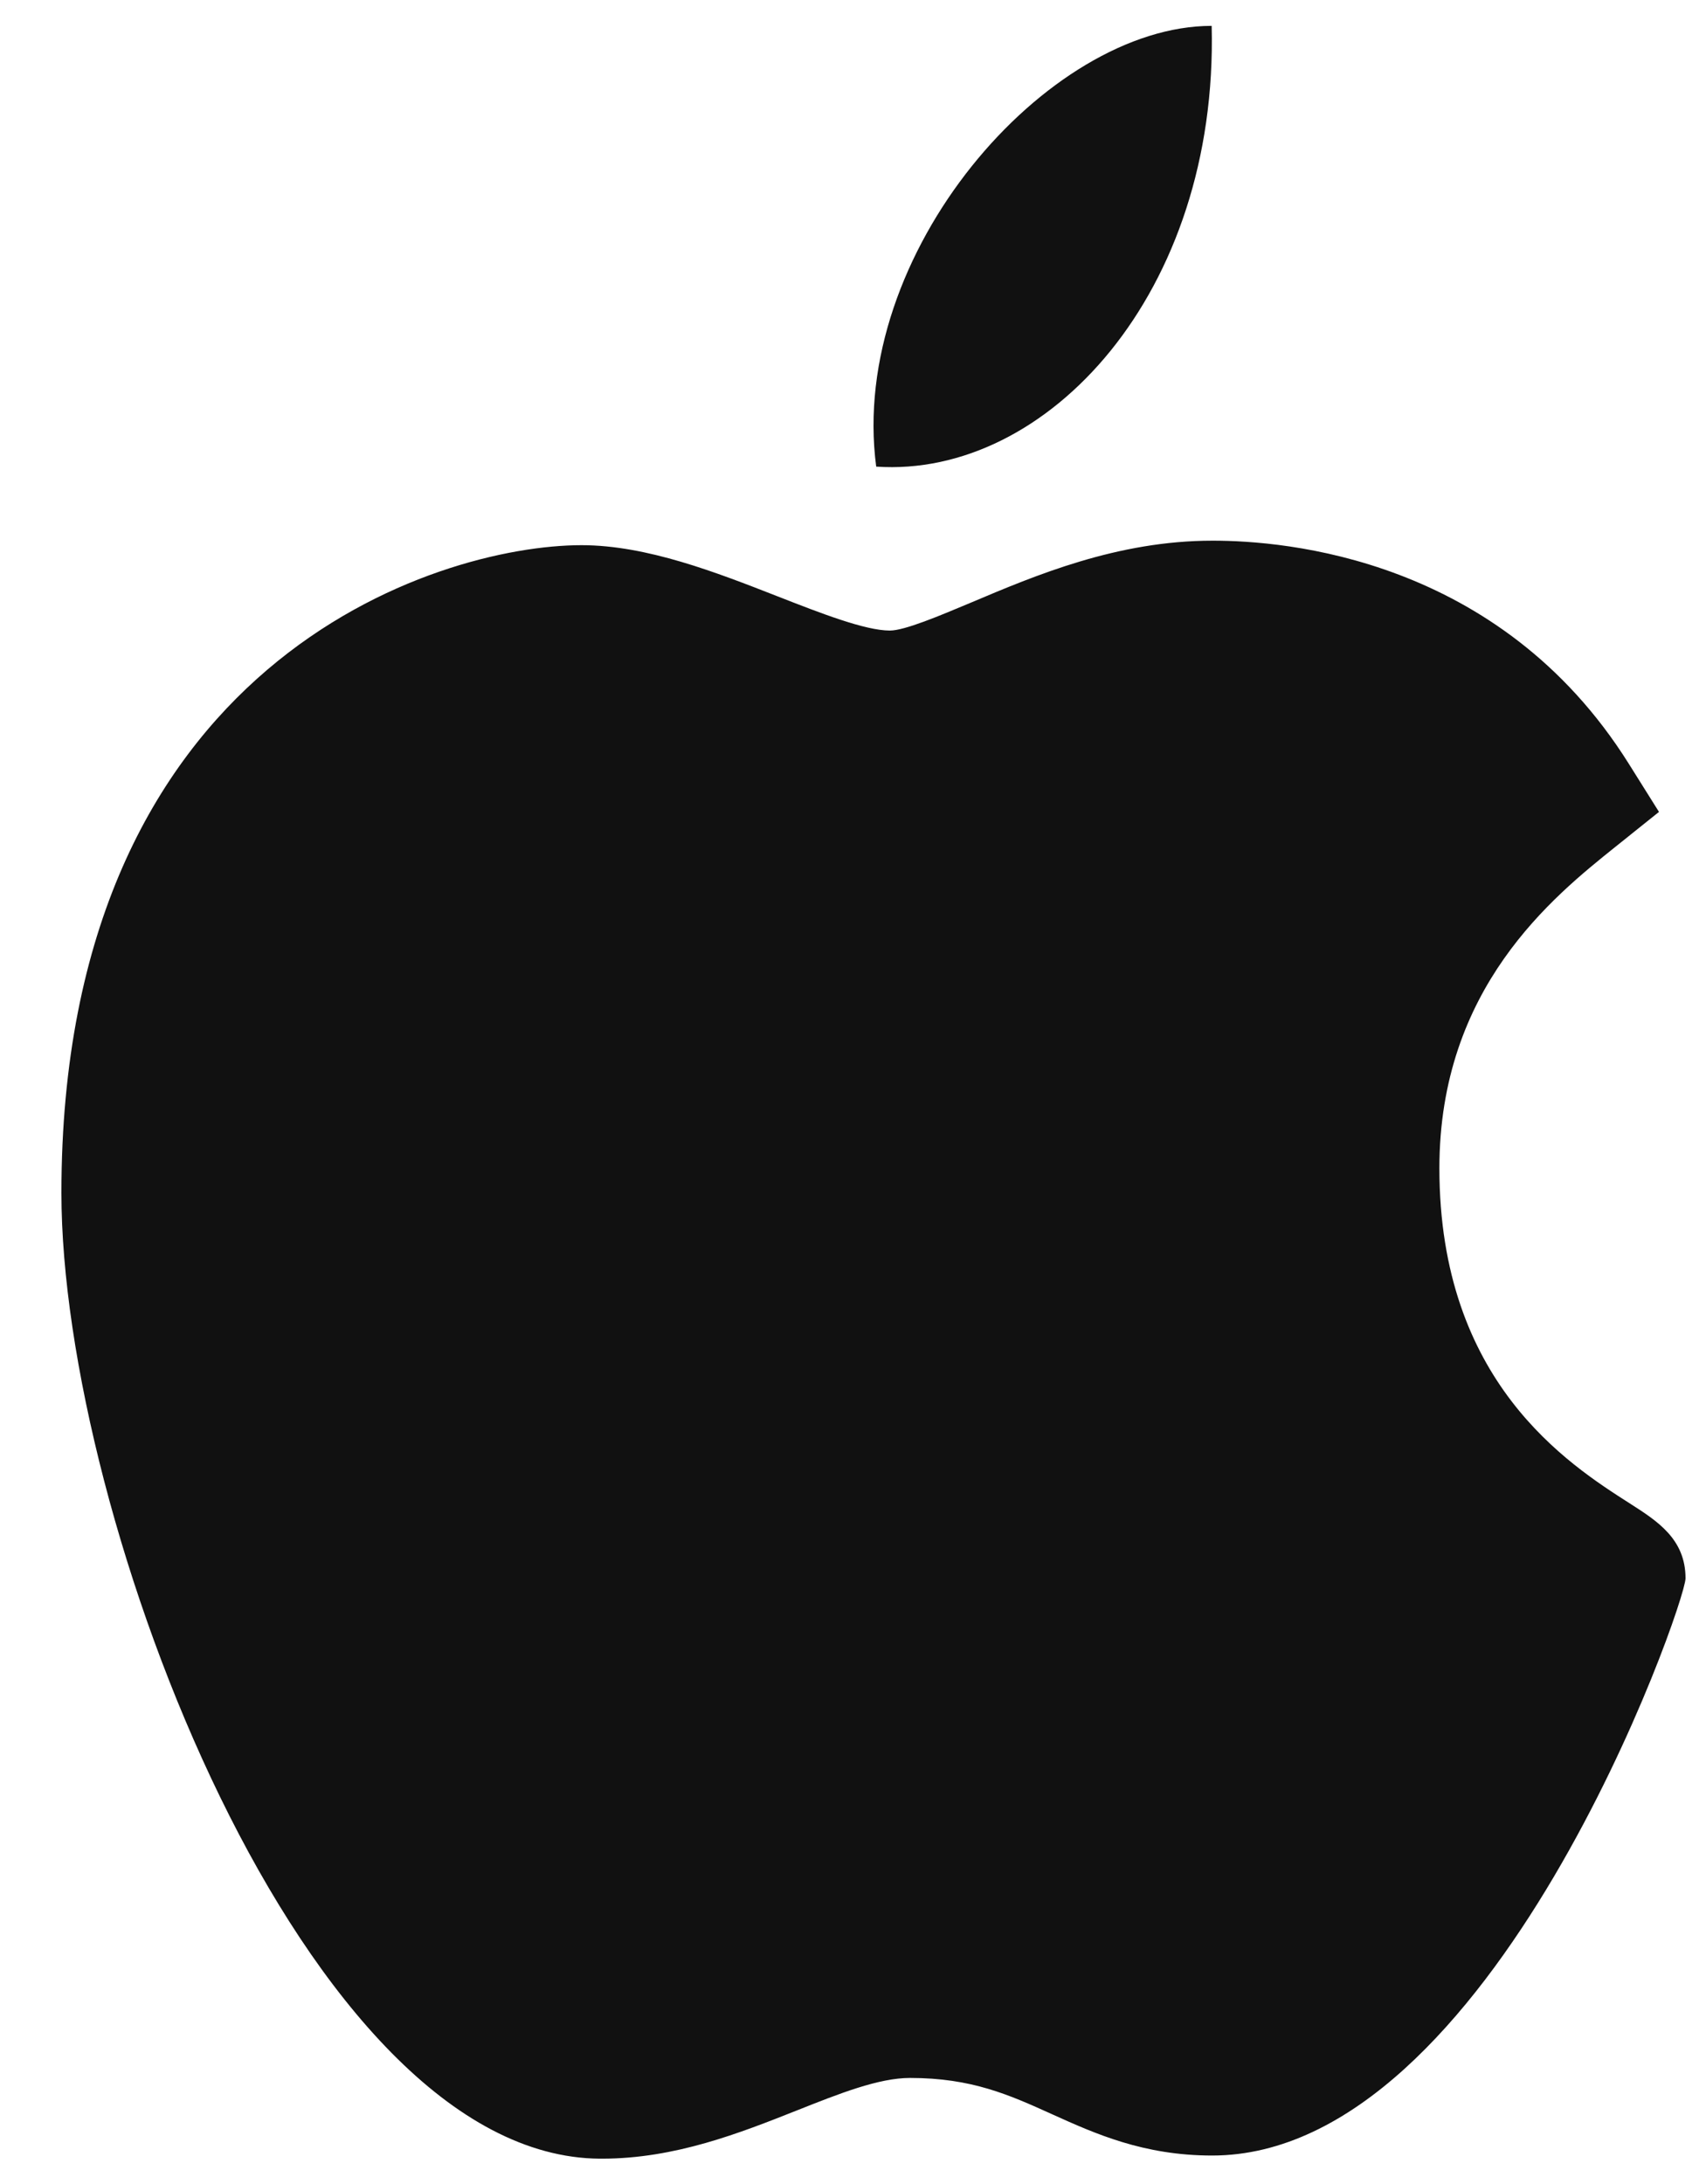
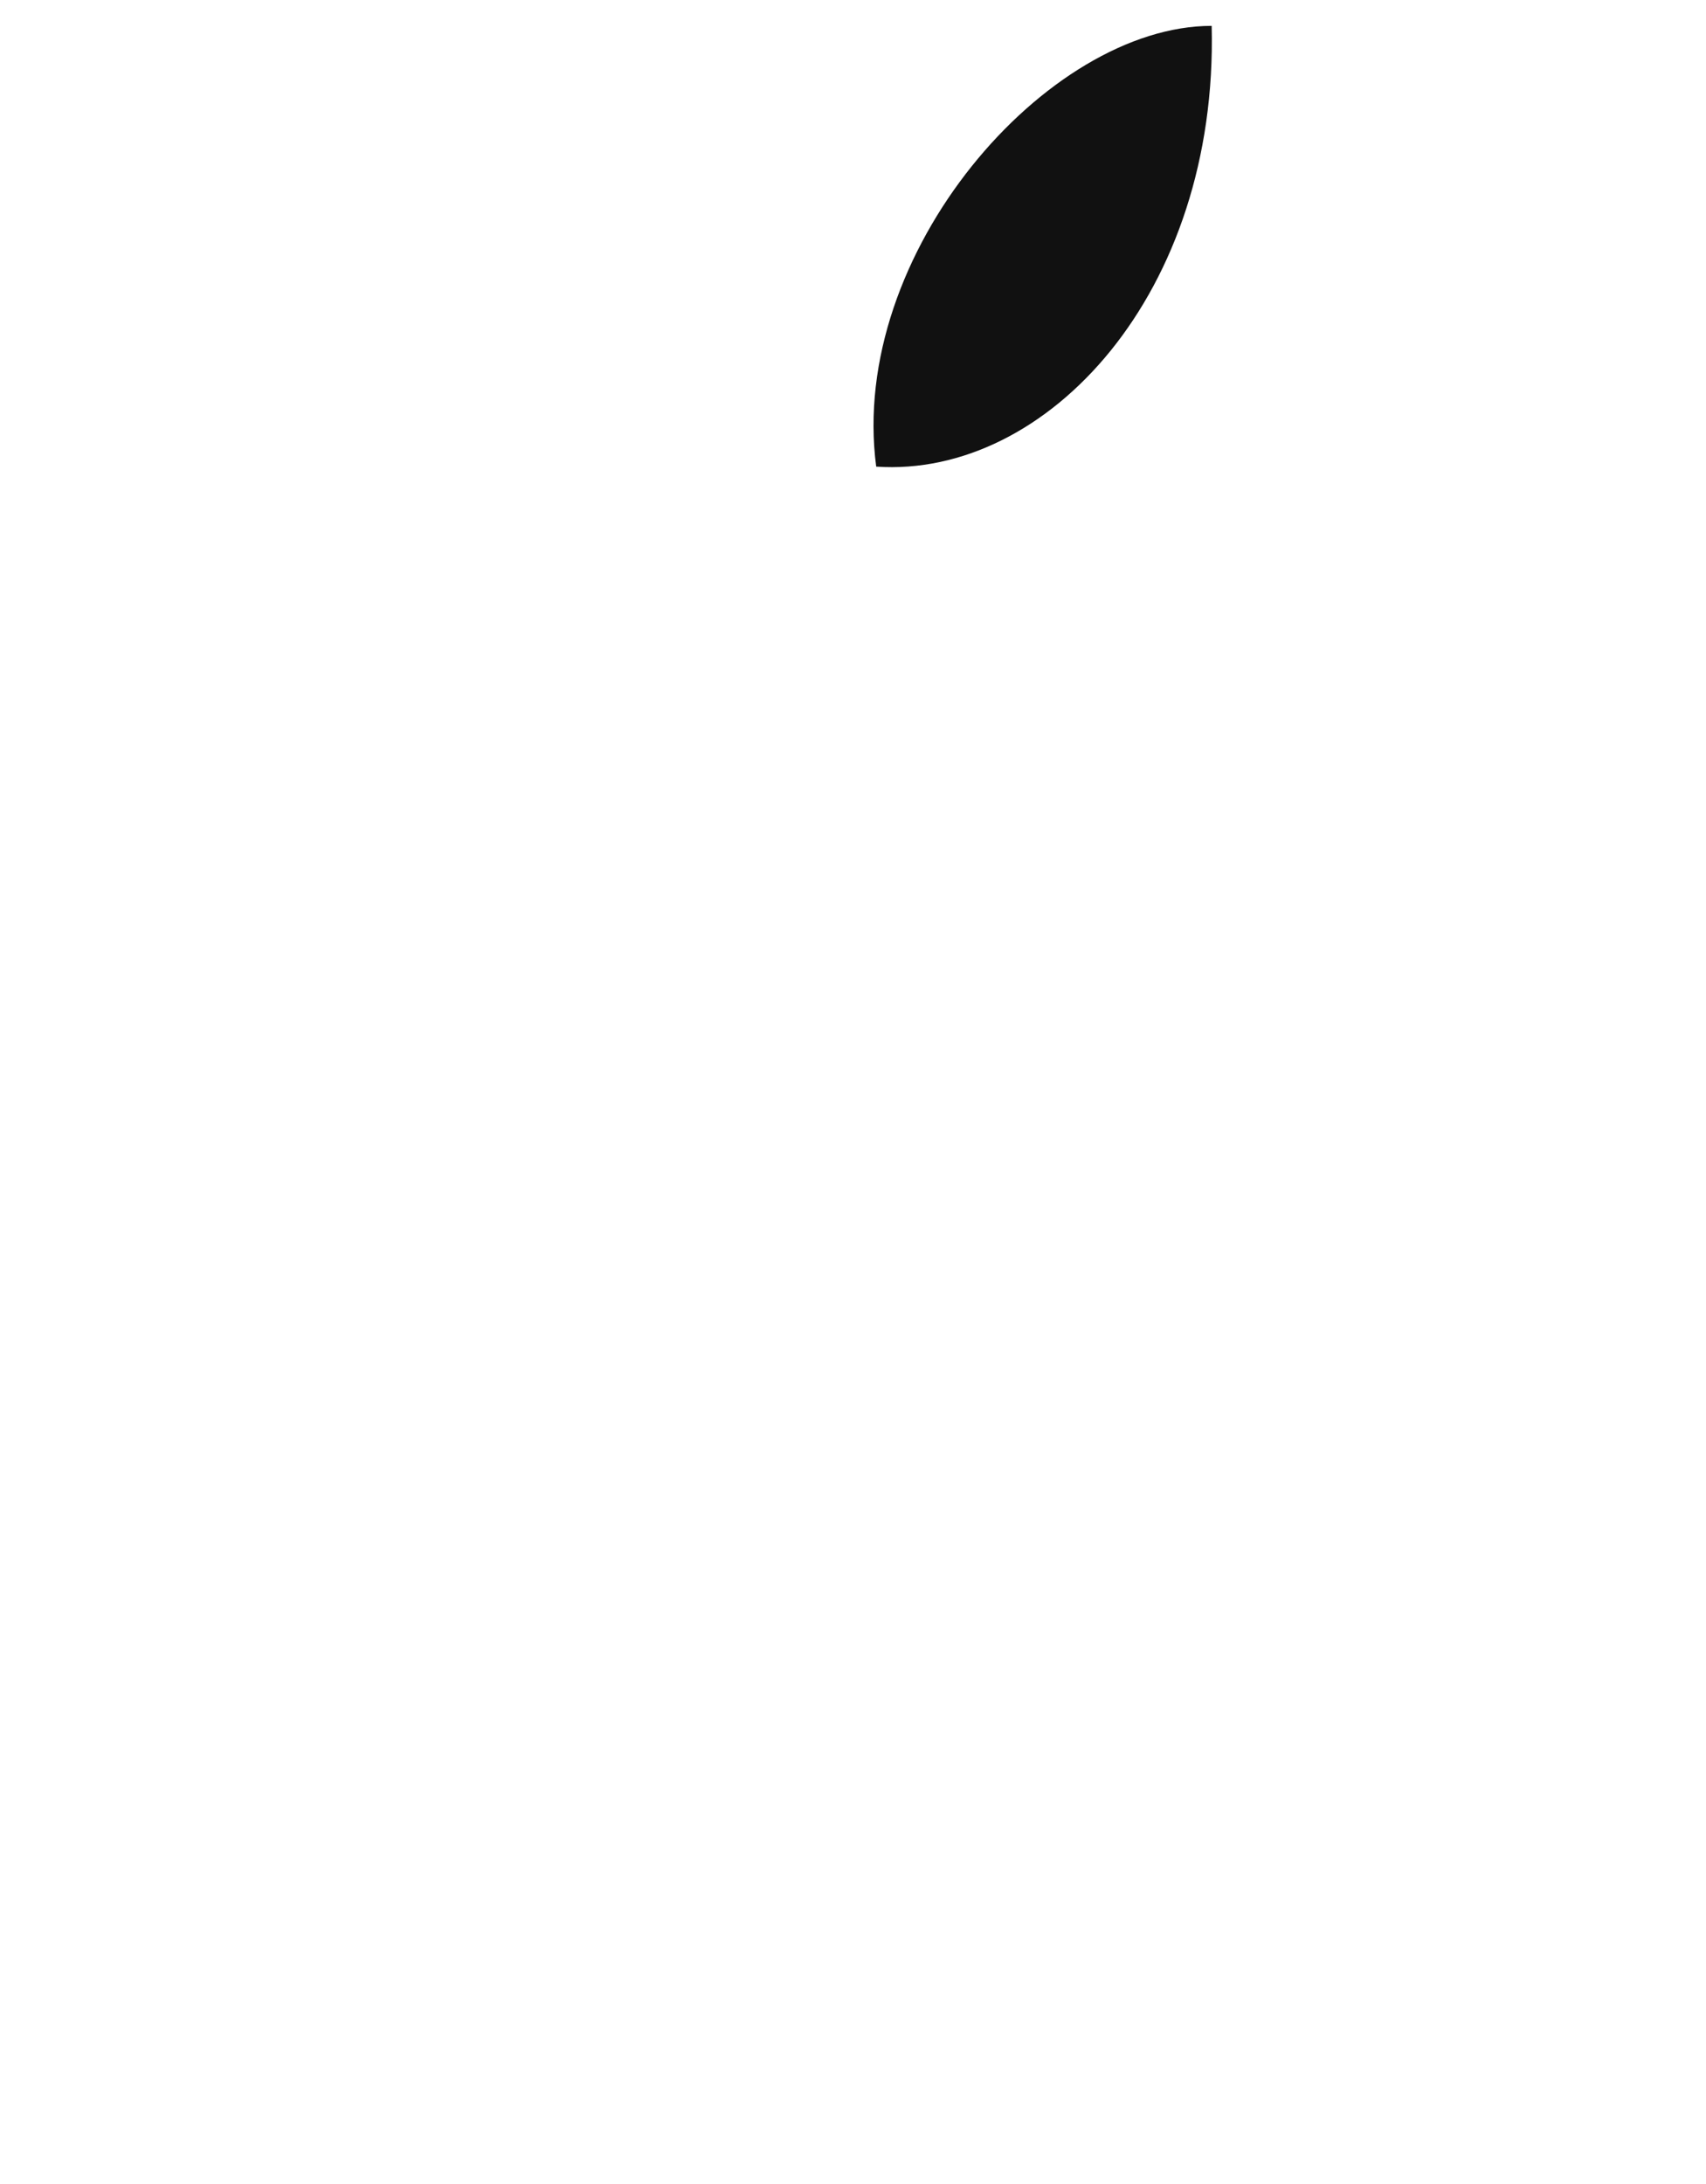
<svg xmlns="http://www.w3.org/2000/svg" width="25" height="32" viewBox="0 0 25 32" fill="none">
-   <path d="M8.791 31.629C4.473 31.603 0.9 22.244 0.9 17.478C0.9 9.693 6.402 7.988 8.522 7.988C9.478 7.988 10.498 8.387 11.398 8.739C12.027 8.985 12.678 9.239 13.04 9.239C13.257 9.239 13.767 9.023 14.218 8.834C15.179 8.427 16.375 7.922 17.768 7.922C17.771 7.922 17.774 7.922 17.777 7.922C18.817 7.922 21.971 8.165 23.867 11.188L24.311 11.896L23.672 12.408C22.759 13.14 21.093 14.474 21.093 17.117C21.093 20.247 22.98 21.451 23.886 22.03C24.286 22.286 24.7 22.549 24.7 23.126C24.7 23.502 21.871 31.583 17.763 31.583C16.757 31.583 16.047 31.262 15.42 30.979C14.786 30.692 14.239 30.446 13.335 30.446C12.876 30.446 12.297 30.676 11.683 30.92C10.845 31.252 9.896 31.629 8.819 31.629H8.791Z" fill="#111111" />
  <path d="M17.756 0.379C17.854 4.293 15.345 7.008 12.84 6.837C12.427 3.714 15.345 0.379 17.756 0.379Z" fill="#111111" />
</svg>